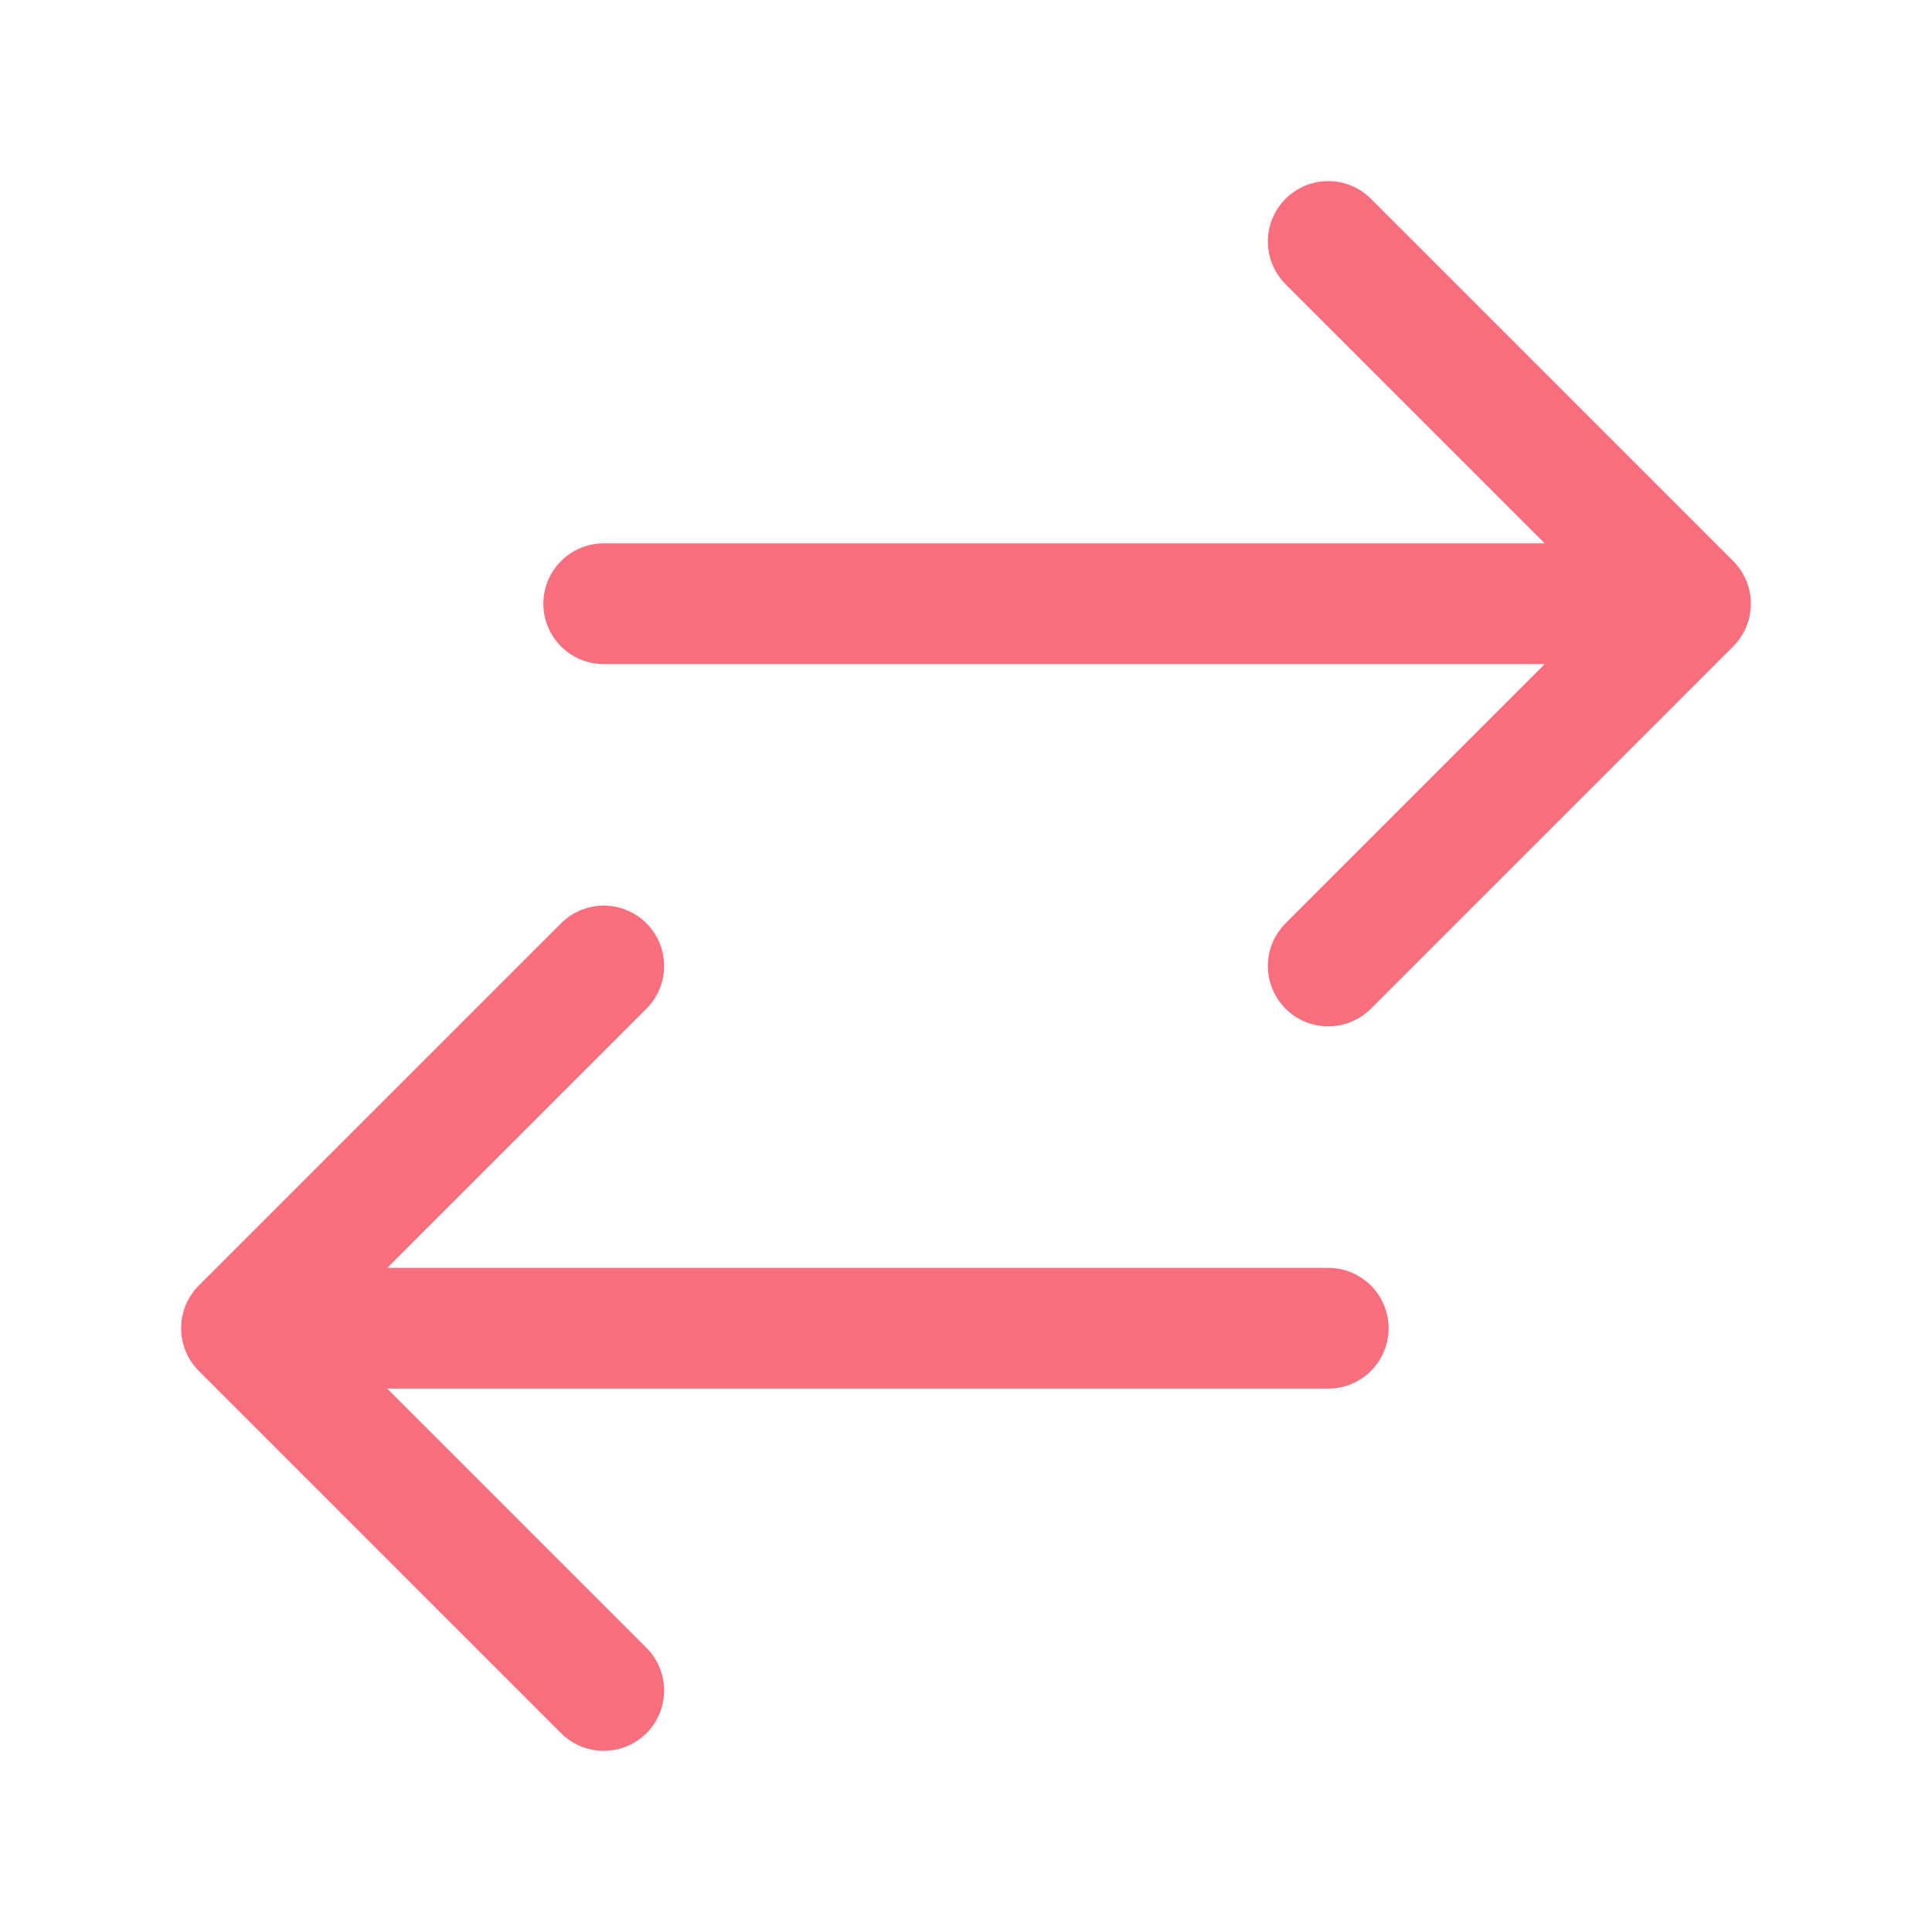
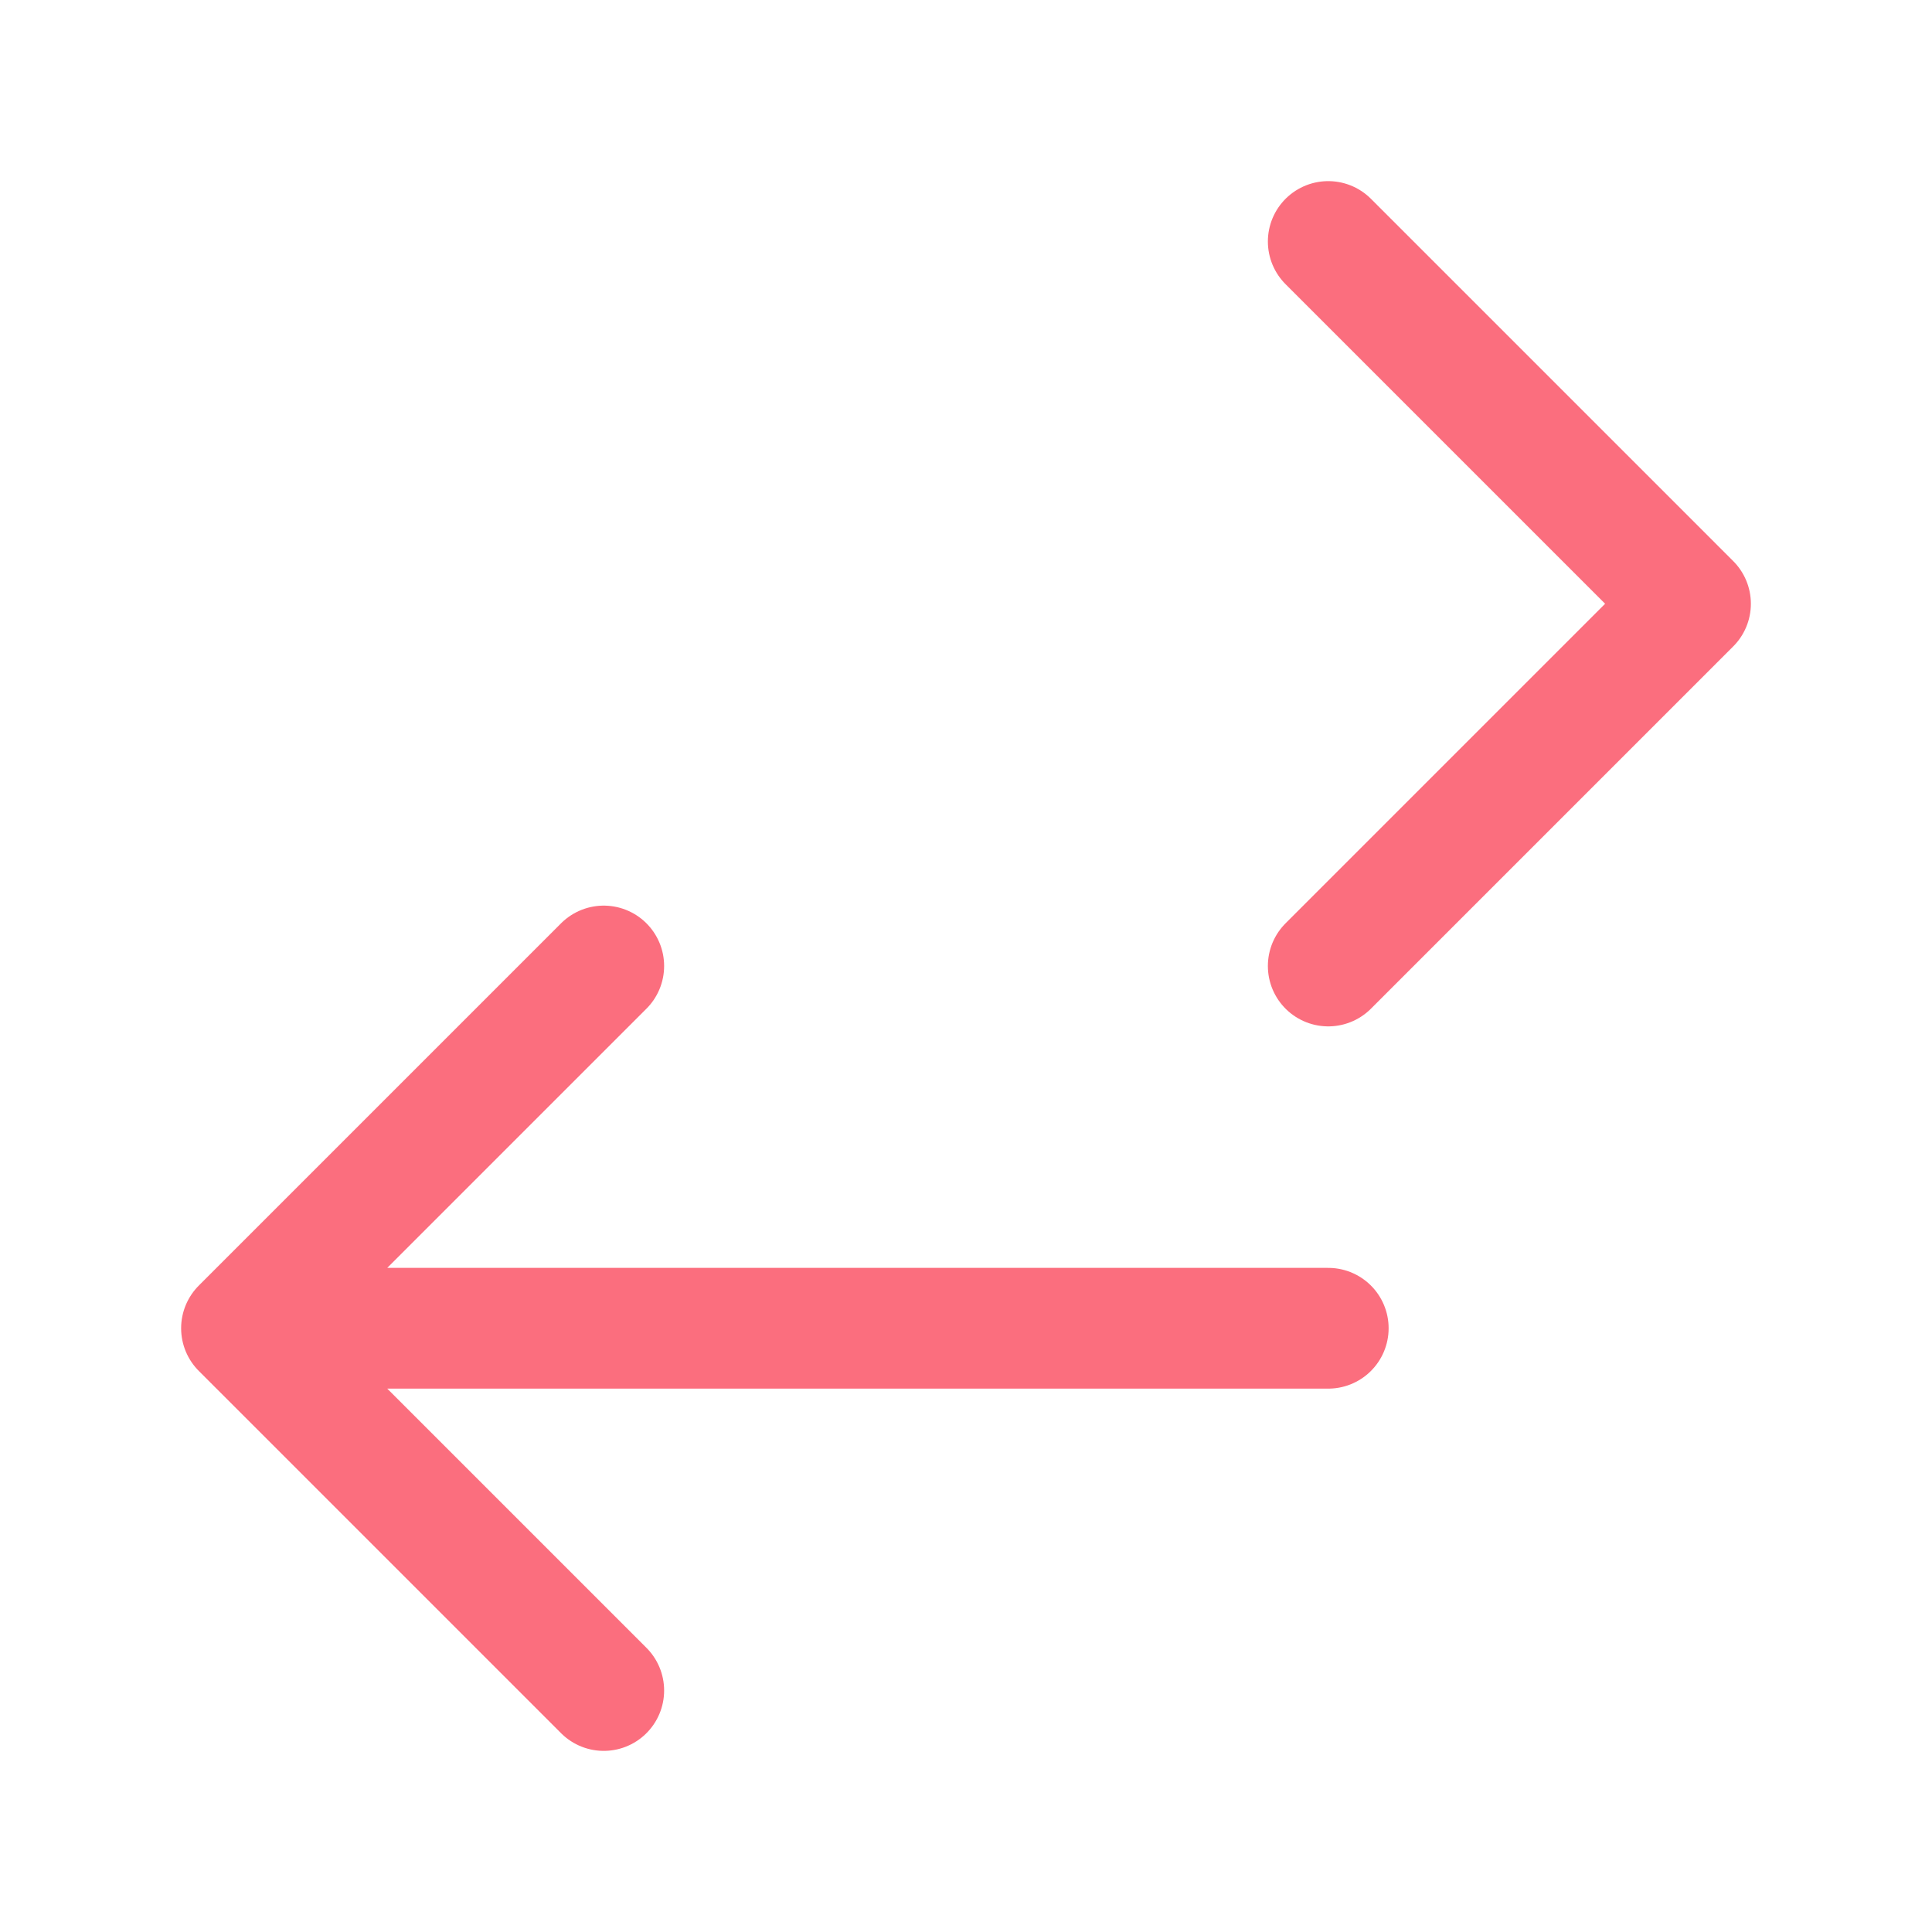
<svg xmlns="http://www.w3.org/2000/svg" viewBox="0 0 40 40" fill="none">
-   <path stroke="#FB6E7E" stroke-linecap="round" stroke-linejoin="round" stroke-width="2.5" d="M12.5 35L5 27.5m0 0l7.5-7.5M5 27.5h22.5m0-22.5l7.5 7.5m0 0L27.5 20m7.5-7.5H12.5" />
+   <path stroke="#FB6E7E" stroke-linecap="round" stroke-linejoin="round" stroke-width="2.5" d="M12.5 35L5 27.5m0 0l7.5-7.5M5 27.5h22.5m0-22.5l7.5 7.5m0 0L27.5 20m7.5-7.5" />
</svg>